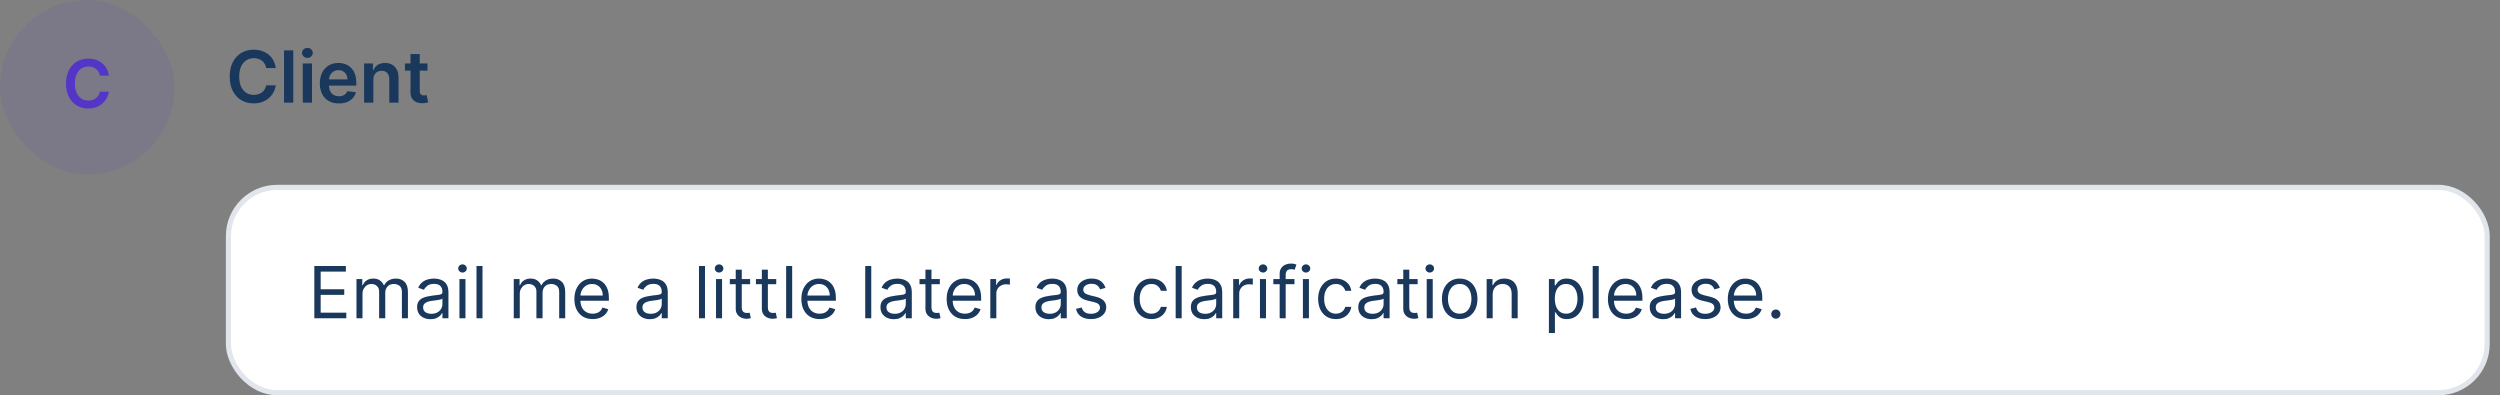
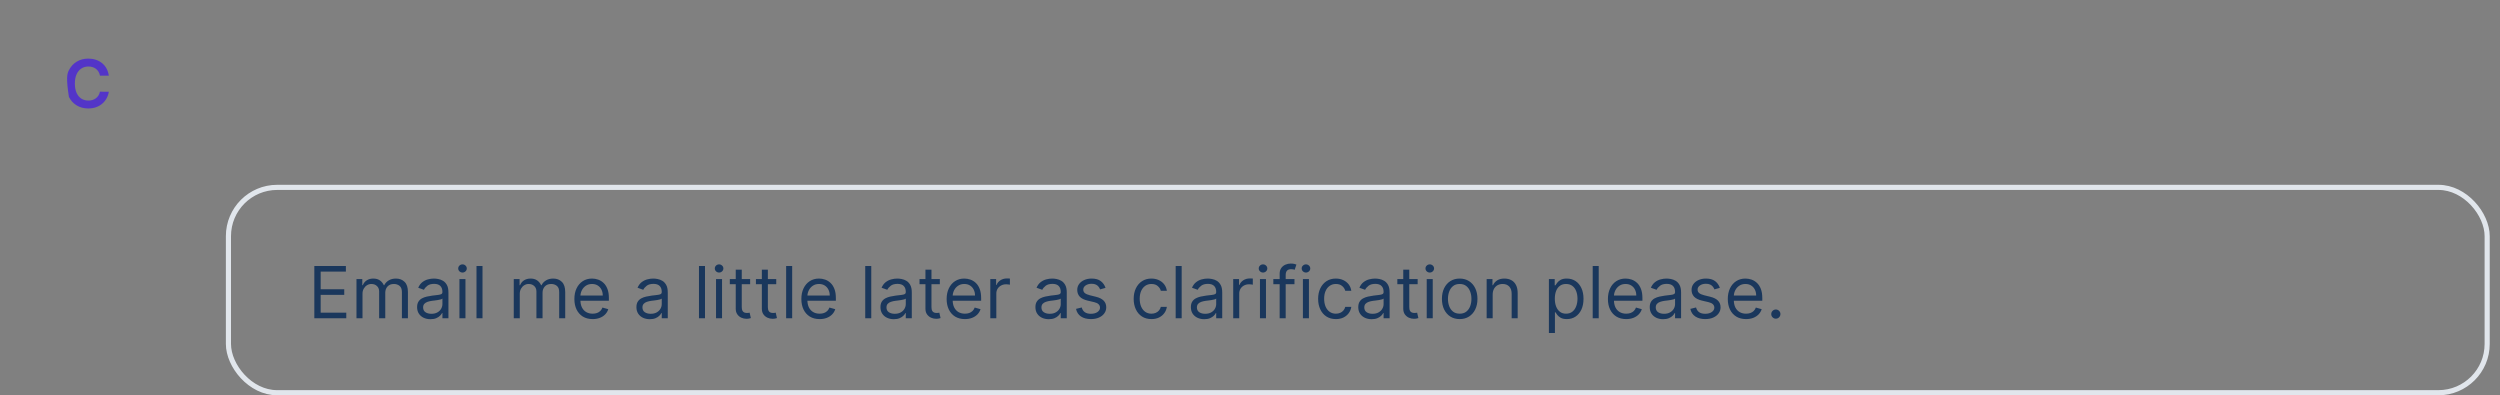
<svg xmlns="http://www.w3.org/2000/svg" width="487" height="77" viewBox="0 0 487 77" fill="none">
  <rect x="0" y="0" width="487" height="77" fill="#808080" stroke="none" />
-   <rect width="34" height="34" rx="17" fill="#5335C8" fill-opacity="0.1" />
-   <path d="M21.195 14.735H19.468C19.419 14.452 19.328 14.201 19.196 13.983C19.063 13.761 18.899 13.574 18.702 13.42C18.505 13.266 18.28 13.15 18.028 13.073C17.779 12.993 17.509 12.954 17.22 12.954C16.706 12.954 16.25 13.083 15.853 13.341C15.456 13.597 15.146 13.972 14.921 14.468C14.696 14.96 14.584 15.562 14.584 16.273C14.584 16.996 14.696 17.605 14.921 18.101C15.149 18.593 15.459 18.966 15.853 19.218C16.25 19.467 16.704 19.592 17.215 19.592C17.498 19.592 17.763 19.555 18.009 19.481C18.259 19.404 18.482 19.292 18.679 19.144C18.879 18.996 19.046 18.815 19.182 18.599C19.32 18.384 19.416 18.138 19.468 17.861L21.195 17.87C21.13 18.319 20.99 18.741 20.774 19.135C20.562 19.529 20.284 19.877 19.939 20.178C19.594 20.477 19.191 20.711 18.729 20.88C18.268 21.046 17.755 21.129 17.192 21.129C16.361 21.129 15.62 20.937 14.967 20.552C14.315 20.168 13.801 19.612 13.425 18.886C13.05 18.159 12.862 17.288 12.862 16.273C12.862 15.254 13.051 14.383 13.43 13.66C13.808 12.934 14.324 12.378 14.976 11.993C15.629 11.608 16.367 11.416 17.192 11.416C17.718 11.416 18.208 11.49 18.66 11.638C19.113 11.786 19.516 12.002 19.87 12.289C20.224 12.572 20.515 12.92 20.742 13.332C20.973 13.741 21.124 14.209 21.195 14.735Z" fill="#5335C8" />
-   <path d="M53.719 13.254H51.86C51.807 12.949 51.709 12.678 51.567 12.443C51.424 12.204 51.247 12.002 51.035 11.837C50.823 11.671 50.581 11.547 50.309 11.464C50.041 11.378 49.751 11.335 49.439 11.335C48.885 11.335 48.395 11.474 47.967 11.752C47.54 12.027 47.205 12.432 46.963 12.965C46.721 13.495 46.6 14.143 46.6 14.909C46.6 15.688 46.721 16.344 46.963 16.878C47.208 17.408 47.543 17.809 47.967 18.081C48.395 18.349 48.884 18.484 49.434 18.484C49.739 18.484 50.024 18.444 50.289 18.364C50.557 18.282 50.798 18.16 51.01 18.001C51.225 17.842 51.406 17.647 51.552 17.415C51.701 17.183 51.804 16.918 51.86 16.619L53.719 16.629C53.65 17.113 53.499 17.567 53.267 17.991C53.038 18.416 52.738 18.79 52.367 19.115C51.996 19.437 51.562 19.688 51.065 19.871C50.568 20.05 50.016 20.139 49.409 20.139C48.514 20.139 47.715 19.932 47.013 19.518C46.31 19.104 45.757 18.505 45.352 17.723C44.948 16.941 44.746 16.003 44.746 14.909C44.746 13.812 44.95 12.874 45.357 12.095C45.765 11.313 46.32 10.715 47.023 10.3C47.725 9.886 48.521 9.679 49.409 9.679C49.976 9.679 50.503 9.759 50.99 9.918C51.477 10.077 51.911 10.31 52.293 10.619C52.674 10.924 52.987 11.298 53.232 11.742C53.481 12.183 53.643 12.687 53.719 13.254ZM57.129 9.818V20H55.329V9.818H57.129ZM58.979 20V12.364H60.779V20H58.979ZM59.884 11.28C59.599 11.28 59.354 11.185 59.148 10.996C58.943 10.804 58.84 10.574 58.84 10.305C58.84 10.034 58.943 9.803 59.148 9.614C59.354 9.422 59.599 9.326 59.884 9.326C60.173 9.326 60.418 9.422 60.62 9.614C60.825 9.803 60.928 10.034 60.928 10.305C60.928 10.574 60.825 10.804 60.62 10.996C60.418 11.185 60.173 11.28 59.884 11.28ZM66.01 20.149C65.245 20.149 64.584 19.99 64.027 19.672C63.473 19.35 63.047 18.896 62.749 18.31C62.451 17.72 62.302 17.025 62.302 16.227C62.302 15.441 62.451 14.752 62.749 14.158C63.051 13.562 63.472 13.098 64.012 12.766C64.552 12.432 65.187 12.264 65.916 12.264C66.387 12.264 66.831 12.34 67.248 12.493C67.669 12.642 68.04 12.874 68.362 13.189C68.687 13.504 68.942 13.905 69.128 14.392C69.313 14.876 69.406 15.453 69.406 16.122V16.674H63.147V15.461H67.681C67.678 15.116 67.603 14.81 67.457 14.541C67.311 14.269 67.108 14.056 66.846 13.9C66.587 13.744 66.286 13.666 65.941 13.666C65.573 13.666 65.25 13.756 64.971 13.935C64.693 14.11 64.476 14.342 64.32 14.631C64.168 14.916 64.09 15.229 64.087 15.57V16.629C64.087 17.073 64.168 17.454 64.33 17.773C64.493 18.088 64.719 18.329 65.011 18.499C65.303 18.664 65.644 18.747 66.035 18.747C66.297 18.747 66.534 18.711 66.746 18.638C66.958 18.562 67.142 18.451 67.298 18.305C67.454 18.159 67.572 17.978 67.651 17.763L69.332 17.952C69.225 18.396 69.023 18.784 68.725 19.115C68.43 19.443 68.052 19.698 67.591 19.881C67.131 20.06 66.604 20.149 66.01 20.149ZM72.728 15.526V20H70.929V12.364H72.649V13.661H72.738C72.914 13.234 73.194 12.894 73.579 12.642C73.966 12.39 74.445 12.264 75.015 12.264C75.542 12.264 76.001 12.377 76.392 12.602C76.787 12.828 77.092 13.154 77.307 13.582C77.526 14.009 77.634 14.528 77.63 15.138V20H75.831V15.416C75.831 14.906 75.698 14.506 75.433 14.218C75.171 13.93 74.808 13.786 74.344 13.786C74.029 13.786 73.749 13.855 73.504 13.994C73.262 14.13 73.071 14.327 72.932 14.586C72.796 14.845 72.728 15.158 72.728 15.526ZM83.273 12.364V13.756H78.883V12.364H83.273ZM79.967 10.534H81.767V17.703C81.767 17.945 81.803 18.131 81.876 18.26C81.952 18.386 82.052 18.472 82.174 18.518C82.297 18.565 82.433 18.588 82.582 18.588C82.695 18.588 82.797 18.58 82.89 18.563C82.986 18.547 83.059 18.532 83.109 18.518L83.412 19.925C83.316 19.959 83.179 19.995 83 20.035C82.824 20.075 82.609 20.098 82.353 20.104C81.903 20.118 81.497 20.05 81.135 19.901C80.774 19.748 80.487 19.513 80.275 19.195C80.066 18.876 79.964 18.479 79.967 18.001V10.534Z" fill="#1A375C" />
-   <rect x="44.5" y="36.5" width="440" height="40" rx="9.5" fill="white" />
+   <path d="M21.195 14.735H19.468C19.419 14.452 19.328 14.201 19.196 13.983C19.063 13.761 18.899 13.574 18.702 13.42C18.505 13.266 18.28 13.15 18.028 13.073C17.779 12.993 17.509 12.954 17.22 12.954C16.706 12.954 16.25 13.083 15.853 13.341C15.456 13.597 15.146 13.972 14.921 14.468C14.696 14.96 14.584 15.562 14.584 16.273C14.584 16.996 14.696 17.605 14.921 18.101C15.149 18.593 15.459 18.966 15.853 19.218C16.25 19.467 16.704 19.592 17.215 19.592C17.498 19.592 17.763 19.555 18.009 19.481C18.259 19.404 18.482 19.292 18.679 19.144C18.879 18.996 19.046 18.815 19.182 18.599C19.32 18.384 19.416 18.138 19.468 17.861L21.195 17.87C21.13 18.319 20.99 18.741 20.774 19.135C20.562 19.529 20.284 19.877 19.939 20.178C19.594 20.477 19.191 20.711 18.729 20.88C18.268 21.046 17.755 21.129 17.192 21.129C16.361 21.129 15.62 20.937 14.967 20.552C14.315 20.168 13.801 19.612 13.425 18.886C12.862 15.254 13.051 14.383 13.43 13.66C13.808 12.934 14.324 12.378 14.976 11.993C15.629 11.608 16.367 11.416 17.192 11.416C17.718 11.416 18.208 11.49 18.66 11.638C19.113 11.786 19.516 12.002 19.87 12.289C20.224 12.572 20.515 12.92 20.742 13.332C20.973 13.741 21.124 14.209 21.195 14.735Z" fill="#5335C8" />
  <rect x="44.5" y="36.5" width="440" height="40" rx="9.5" stroke="#E1E6EC" />
  <path d="M61.233 62V51.818H67.378V52.912H62.466V56.352H67.06V57.446H62.466V60.906H67.457V62H61.233ZM69.441 62V54.364H70.575V55.557H70.674C70.833 55.149 71.09 54.833 71.445 54.607C71.799 54.379 72.225 54.264 72.722 54.264C73.226 54.264 73.645 54.379 73.98 54.607C74.318 54.833 74.582 55.149 74.771 55.557H74.85C75.046 55.162 75.339 54.849 75.73 54.617C76.121 54.382 76.59 54.264 77.137 54.264C77.82 54.264 78.378 54.478 78.812 54.906C79.247 55.33 79.464 55.991 79.464 56.889V62H78.29V56.889C78.29 56.326 78.136 55.923 77.828 55.681C77.52 55.439 77.157 55.318 76.739 55.318C76.202 55.318 75.787 55.481 75.492 55.805C75.197 56.127 75.049 56.535 75.049 57.028V62H73.856V56.77C73.856 56.336 73.715 55.986 73.433 55.721C73.151 55.452 72.789 55.318 72.344 55.318C72.04 55.318 71.754 55.399 71.489 55.562C71.228 55.724 71.015 55.95 70.853 56.238C70.694 56.523 70.614 56.853 70.614 57.227V62H69.441ZM83.856 62.179C83.372 62.179 82.933 62.088 82.539 61.906C82.144 61.72 81.831 61.453 81.599 61.105C81.367 60.754 81.251 60.33 81.251 59.832C81.251 59.395 81.337 59.04 81.51 58.769C81.682 58.493 81.912 58.278 82.201 58.122C82.489 57.966 82.807 57.85 83.155 57.774C83.507 57.695 83.859 57.632 84.214 57.585C84.678 57.526 85.054 57.481 85.343 57.451C85.634 57.418 85.847 57.363 85.979 57.287C86.115 57.211 86.183 57.078 86.183 56.889V56.849C86.183 56.359 86.049 55.978 85.78 55.706C85.515 55.434 85.112 55.298 84.572 55.298C84.012 55.298 83.573 55.421 83.255 55.666C82.936 55.911 82.713 56.173 82.584 56.452L81.47 56.054C81.669 55.59 81.934 55.229 82.265 54.97C82.6 54.708 82.965 54.526 83.359 54.423C83.757 54.317 84.148 54.264 84.532 54.264C84.778 54.264 85.059 54.294 85.377 54.354C85.699 54.41 86.009 54.528 86.307 54.707C86.609 54.886 86.859 55.156 87.058 55.517C87.257 55.878 87.356 56.362 87.356 56.969V62H86.183V60.966H86.123C86.044 61.132 85.911 61.309 85.725 61.498C85.54 61.687 85.293 61.847 84.985 61.98C84.677 62.113 84.3 62.179 83.856 62.179ZM84.035 61.125C84.499 61.125 84.89 61.034 85.209 60.852C85.53 60.669 85.772 60.434 85.934 60.146C86.1 59.857 86.183 59.554 86.183 59.236V58.162C86.133 58.222 86.024 58.276 85.855 58.326C85.689 58.372 85.497 58.414 85.278 58.45C85.063 58.483 84.852 58.513 84.647 58.54C84.445 58.563 84.28 58.583 84.154 58.599C83.85 58.639 83.564 58.704 83.299 58.793C83.037 58.88 82.825 59.01 82.663 59.186C82.504 59.358 82.424 59.594 82.424 59.892C82.424 60.3 82.575 60.608 82.877 60.817C83.182 61.022 83.568 61.125 84.035 61.125ZM89.498 62V54.364H90.671V62H89.498ZM90.094 53.091C89.866 53.091 89.668 53.013 89.503 52.857C89.34 52.702 89.259 52.514 89.259 52.295C89.259 52.077 89.34 51.889 89.503 51.734C89.668 51.578 89.866 51.5 90.094 51.5C90.323 51.5 90.519 51.578 90.681 51.734C90.847 51.889 90.93 52.077 90.93 52.295C90.93 52.514 90.847 52.702 90.681 52.857C90.519 53.013 90.323 53.091 90.094 53.091ZM93.993 51.818V62H92.82V51.818H93.993ZM100.08 62V54.364H101.213V55.557H101.313C101.472 55.149 101.729 54.833 102.083 54.607C102.438 54.379 102.864 54.264 103.361 54.264C103.865 54.264 104.284 54.379 104.619 54.607C104.957 54.833 105.22 55.149 105.409 55.557H105.489C105.684 55.162 105.978 54.849 106.369 54.617C106.76 54.382 107.229 54.264 107.776 54.264C108.459 54.264 109.017 54.478 109.451 54.906C109.885 55.33 110.102 55.991 110.102 56.889V62H108.929V56.889C108.929 56.326 108.775 55.923 108.467 55.681C108.159 55.439 107.796 55.318 107.378 55.318C106.841 55.318 106.425 55.481 106.13 55.805C105.835 56.127 105.688 56.535 105.688 57.028V62H104.494V56.77C104.494 56.336 104.354 55.986 104.072 55.721C103.79 55.452 103.427 55.318 102.983 55.318C102.678 55.318 102.393 55.399 102.128 55.562C101.866 55.724 101.654 55.95 101.492 56.238C101.333 56.523 101.253 56.853 101.253 57.227V62H100.08ZM115.449 62.159C114.714 62.159 114.079 61.997 113.545 61.672C113.015 61.344 112.606 60.886 112.317 60.3C112.032 59.71 111.89 59.024 111.89 58.242C111.89 57.459 112.032 56.77 112.317 56.173C112.606 55.573 113.007 55.106 113.52 54.771C114.037 54.433 114.641 54.264 115.33 54.264C115.728 54.264 116.121 54.331 116.508 54.463C116.896 54.596 117.249 54.811 117.567 55.109C117.885 55.404 118.139 55.795 118.328 56.283C118.517 56.77 118.611 57.37 118.611 58.082V58.58H112.725V57.565H117.418C117.418 57.135 117.332 56.75 117.16 56.412C116.991 56.074 116.749 55.807 116.434 55.611C116.122 55.416 115.754 55.318 115.33 55.318C114.863 55.318 114.458 55.434 114.117 55.666C113.779 55.895 113.519 56.193 113.336 56.561C113.154 56.929 113.063 57.323 113.063 57.744V58.42C113.063 58.997 113.162 59.486 113.361 59.887C113.564 60.285 113.844 60.588 114.202 60.797C114.559 61.002 114.975 61.105 115.449 61.105C115.758 61.105 116.036 61.062 116.285 60.976C116.537 60.886 116.754 60.754 116.936 60.578C117.118 60.399 117.259 60.177 117.358 59.912L118.492 60.23C118.373 60.615 118.172 60.953 117.89 61.244C117.609 61.533 117.261 61.758 116.846 61.92C116.432 62.08 115.966 62.159 115.449 62.159ZM126.581 62.179C126.097 62.179 125.658 62.088 125.263 61.906C124.869 61.72 124.556 61.453 124.324 61.105C124.092 60.754 123.976 60.33 123.976 59.832C123.976 59.395 124.062 59.04 124.234 58.769C124.407 58.493 124.637 58.278 124.925 58.122C125.214 57.966 125.532 57.85 125.88 57.774C126.231 57.695 126.584 57.632 126.939 57.585C127.403 57.526 127.779 57.481 128.067 57.451C128.359 57.418 128.571 57.363 128.704 57.287C128.84 57.211 128.907 57.078 128.907 56.889V56.849C128.907 56.359 128.773 55.978 128.505 55.706C128.24 55.434 127.837 55.298 127.297 55.298C126.737 55.298 126.297 55.421 125.979 55.666C125.661 55.911 125.437 56.173 125.308 56.452L124.194 56.054C124.393 55.59 124.658 55.229 124.99 54.97C125.325 54.708 125.689 54.526 126.084 54.423C126.481 54.317 126.872 54.264 127.257 54.264C127.502 54.264 127.784 54.294 128.102 54.354C128.424 54.41 128.733 54.528 129.032 54.707C129.333 54.886 129.584 55.156 129.782 55.517C129.981 55.878 130.081 56.362 130.081 56.969V62H128.907V60.966H128.848C128.768 61.132 128.636 61.309 128.45 61.498C128.265 61.687 128.018 61.847 127.709 61.98C127.401 62.113 127.025 62.179 126.581 62.179ZM126.76 61.125C127.224 61.125 127.615 61.034 127.933 60.852C128.255 60.669 128.497 60.434 128.659 60.146C128.825 59.857 128.907 59.554 128.907 59.236V58.162C128.858 58.222 128.748 58.276 128.579 58.326C128.414 58.372 128.221 58.414 128.003 58.45C127.787 58.483 127.577 58.513 127.371 58.54C127.169 58.563 127.005 58.583 126.879 58.599C126.574 58.639 126.289 58.704 126.024 58.793C125.762 58.88 125.55 59.01 125.388 59.186C125.229 59.358 125.149 59.594 125.149 59.892C125.149 60.3 125.3 60.608 125.601 60.817C125.906 61.022 126.292 61.125 126.76 61.125ZM137.333 51.818V62H136.16V51.818H137.333ZM139.482 62V54.364H140.655V62H139.482ZM140.079 53.091C139.85 53.091 139.653 53.013 139.487 52.857C139.325 52.702 139.243 52.514 139.243 52.295C139.243 52.077 139.325 51.889 139.487 51.734C139.653 51.578 139.85 51.5 140.079 51.5C140.307 51.5 140.503 51.578 140.665 51.734C140.831 51.889 140.914 52.077 140.914 52.295C140.914 52.514 140.831 52.702 140.665 52.857C140.503 53.013 140.307 53.091 140.079 53.091ZM146.125 54.364V55.358H142.168V54.364H146.125ZM143.321 52.534H144.495V59.812C144.495 60.144 144.543 60.392 144.639 60.558C144.738 60.721 144.864 60.83 145.017 60.886C145.172 60.939 145.337 60.966 145.509 60.966C145.638 60.966 145.744 60.959 145.827 60.946C145.91 60.929 145.976 60.916 146.026 60.906L146.265 61.96C146.185 61.99 146.074 62.02 145.931 62.05C145.789 62.083 145.608 62.099 145.39 62.099C145.058 62.099 144.733 62.028 144.415 61.886C144.1 61.743 143.838 61.526 143.63 61.234C143.424 60.943 143.321 60.575 143.321 60.131V52.534ZM151.211 54.364V55.358H147.254V54.364H151.211ZM148.407 52.534H149.581V59.812C149.581 60.144 149.629 60.392 149.725 60.558C149.824 60.721 149.95 60.83 150.103 60.886C150.258 60.939 150.422 60.966 150.595 60.966C150.724 60.966 150.83 60.959 150.913 60.946C150.996 60.929 151.062 60.916 151.112 60.906L151.35 61.96C151.271 61.99 151.16 62.02 151.017 62.05C150.875 62.083 150.694 62.099 150.475 62.099C150.144 62.099 149.819 62.028 149.501 61.886C149.186 61.743 148.924 61.526 148.716 61.234C148.51 60.943 148.407 60.575 148.407 60.131V52.534ZM154.314 51.818V62H153.14V51.818H154.314ZM159.664 62.159C158.928 62.159 158.294 61.997 157.76 61.672C157.23 61.344 156.82 60.886 156.532 60.3C156.247 59.71 156.105 59.024 156.105 58.242C156.105 57.459 156.247 56.77 156.532 56.173C156.82 55.573 157.222 55.106 157.735 54.771C158.252 54.433 158.856 54.264 159.545 54.264C159.943 54.264 160.335 54.331 160.723 54.463C161.111 54.596 161.464 54.811 161.782 55.109C162.1 55.404 162.354 55.795 162.543 56.283C162.732 56.77 162.826 57.37 162.826 58.082V58.58H156.94V57.565H161.633C161.633 57.135 161.547 56.75 161.374 56.412C161.205 56.074 160.963 55.807 160.649 55.611C160.337 55.416 159.969 55.318 159.545 55.318C159.078 55.318 158.673 55.434 158.332 55.666C157.994 55.895 157.734 56.193 157.551 56.561C157.369 56.929 157.278 57.323 157.278 57.744V58.42C157.278 58.997 157.377 59.486 157.576 59.887C157.778 60.285 158.058 60.588 158.416 60.797C158.774 61.002 159.19 61.105 159.664 61.105C159.972 61.105 160.251 61.062 160.499 60.976C160.751 60.886 160.968 60.754 161.151 60.578C161.333 60.399 161.474 60.177 161.573 59.912L162.707 60.23C162.588 60.615 162.387 60.953 162.105 61.244C161.824 61.533 161.476 61.758 161.061 61.92C160.647 62.08 160.181 62.159 159.664 62.159ZM169.722 51.818V62H168.548V51.818H169.722ZM174.118 62.179C173.634 62.179 173.195 62.088 172.8 61.906C172.406 61.72 172.093 61.453 171.861 61.105C171.629 60.754 171.513 60.33 171.513 59.832C171.513 59.395 171.599 59.04 171.771 58.769C171.944 58.493 172.174 58.278 172.462 58.122C172.751 57.966 173.069 57.85 173.417 57.774C173.768 57.695 174.121 57.632 174.476 57.585C174.94 57.526 175.316 57.481 175.604 57.451C175.896 57.418 176.108 57.363 176.241 57.287C176.377 57.211 176.445 57.078 176.445 56.889V56.849C176.445 56.359 176.31 55.978 176.042 55.706C175.777 55.434 175.374 55.298 174.834 55.298C174.274 55.298 173.835 55.421 173.516 55.666C173.198 55.911 172.974 56.173 172.845 56.452L171.732 56.054C171.93 55.59 172.196 55.229 172.527 54.97C172.862 54.708 173.226 54.526 173.621 54.423C174.018 54.317 174.41 54.264 174.794 54.264C175.039 54.264 175.321 54.294 175.639 54.354C175.961 54.41 176.271 54.528 176.569 54.707C176.871 54.886 177.121 55.156 177.32 55.517C177.518 55.878 177.618 56.362 177.618 56.969V62H176.445V60.966H176.385C176.305 61.132 176.173 61.309 175.987 61.498C175.802 61.687 175.555 61.847 175.246 61.98C174.938 62.113 174.562 62.179 174.118 62.179ZM174.297 61.125C174.761 61.125 175.152 61.034 175.47 60.852C175.792 60.669 176.034 60.434 176.196 60.146C176.362 59.857 176.445 59.554 176.445 59.236V58.162C176.395 58.222 176.286 58.276 176.116 58.326C175.951 58.372 175.759 58.414 175.54 58.45C175.324 58.483 175.114 58.513 174.908 58.54C174.706 58.563 174.542 58.583 174.416 58.599C174.111 58.639 173.826 58.704 173.561 58.793C173.299 58.88 173.087 59.01 172.925 59.186C172.766 59.358 172.686 59.594 172.686 59.892C172.686 60.3 172.837 60.608 173.138 60.817C173.443 61.022 173.83 61.125 174.297 61.125ZM183.08 54.364V55.358H179.123V54.364H183.08ZM180.276 52.534H181.45V59.812C181.45 60.144 181.498 60.392 181.594 60.558C181.693 60.721 181.819 60.83 181.972 60.886C182.128 60.939 182.292 60.966 182.464 60.966C182.593 60.966 182.699 60.959 182.782 60.946C182.865 60.929 182.931 60.916 182.981 60.906L183.22 61.96C183.14 61.99 183.029 62.02 182.887 62.05C182.744 62.083 182.563 62.099 182.345 62.099C182.013 62.099 181.688 62.028 181.37 61.886C181.055 61.743 180.794 61.526 180.585 61.234C180.379 60.943 180.276 60.575 180.276 60.131V52.534ZM187.965 62.159C187.229 62.159 186.595 61.997 186.061 61.672C185.531 61.344 185.121 60.886 184.833 60.3C184.548 59.71 184.405 59.024 184.405 58.242C184.405 57.459 184.548 56.77 184.833 56.173C185.121 55.573 185.522 55.106 186.036 54.771C186.553 54.433 187.156 54.264 187.846 54.264C188.243 54.264 188.636 54.331 189.024 54.463C189.412 54.596 189.765 54.811 190.083 55.109C190.401 55.404 190.655 55.795 190.844 56.283C191.032 56.77 191.127 57.37 191.127 58.082V58.58H185.241V57.565H189.934C189.934 57.135 189.848 56.75 189.675 56.412C189.506 56.074 189.264 55.807 188.949 55.611C188.638 55.416 188.27 55.318 187.846 55.318C187.378 55.318 186.974 55.434 186.633 55.666C186.295 55.895 186.034 56.193 185.852 56.561C185.67 56.929 185.579 57.323 185.579 57.744V58.42C185.579 58.997 185.678 59.486 185.877 59.887C186.079 60.285 186.359 60.588 186.717 60.797C187.075 61.002 187.491 61.105 187.965 61.105C188.273 61.105 188.552 61.062 188.8 60.976C189.052 60.886 189.269 60.754 189.452 60.578C189.634 60.399 189.775 60.177 189.874 59.912L191.008 60.23C190.888 60.615 190.688 60.953 190.406 61.244C190.124 61.533 189.776 61.758 189.362 61.92C188.948 62.08 188.482 62.159 187.965 62.159ZM192.912 62V54.364H194.045V55.517H194.125C194.264 55.139 194.516 54.833 194.881 54.597C195.245 54.362 195.656 54.244 196.113 54.244C196.2 54.244 196.307 54.246 196.437 54.249C196.566 54.253 196.664 54.258 196.73 54.264V55.457C196.69 55.447 196.599 55.432 196.456 55.413C196.317 55.389 196.17 55.378 196.014 55.378C195.643 55.378 195.311 55.456 195.02 55.611C194.731 55.764 194.503 55.976 194.334 56.248C194.168 56.516 194.085 56.823 194.085 57.168V62H192.912ZM204.305 62.179C203.821 62.179 203.382 62.088 202.988 61.906C202.594 61.72 202.28 61.453 202.048 61.105C201.816 60.754 201.7 60.33 201.7 59.832C201.7 59.395 201.786 59.04 201.959 58.769C202.131 58.493 202.362 58.278 202.65 58.122C202.938 57.966 203.256 57.85 203.604 57.774C203.956 57.695 204.309 57.632 204.663 57.585C205.127 57.526 205.504 57.481 205.792 57.451C206.084 57.418 206.296 57.363 206.428 57.287C206.564 57.211 206.632 57.078 206.632 56.889V56.849C206.632 56.359 206.498 55.978 206.229 55.706C205.964 55.434 205.562 55.298 205.021 55.298C204.461 55.298 204.022 55.421 203.704 55.666C203.386 55.911 203.162 56.173 203.033 56.452L201.919 56.054C202.118 55.59 202.383 55.229 202.714 54.97C203.049 54.708 203.414 54.526 203.808 54.423C204.206 54.317 204.597 54.264 204.982 54.264C205.227 54.264 205.509 54.294 205.827 54.354C206.148 54.41 206.458 54.528 206.756 54.707C207.058 54.886 207.308 55.156 207.507 55.517C207.706 55.878 207.805 56.362 207.805 56.969V62H206.632V60.966H206.572C206.493 61.132 206.36 61.309 206.175 61.498C205.989 61.687 205.742 61.847 205.434 61.98C205.126 62.113 204.75 62.179 204.305 62.179ZM204.484 61.125C204.948 61.125 205.339 61.034 205.658 60.852C205.979 60.669 206.221 60.434 206.384 60.146C206.549 59.857 206.632 59.554 206.632 59.236V58.162C206.582 58.222 206.473 58.276 206.304 58.326C206.138 58.372 205.946 58.414 205.727 58.45C205.512 58.483 205.301 58.513 205.096 58.54C204.894 58.563 204.73 58.583 204.604 58.599C204.299 58.639 204.014 58.704 203.749 58.793C203.487 58.88 203.275 59.01 203.112 59.186C202.953 59.358 202.874 59.594 202.874 59.892C202.874 60.3 203.024 60.608 203.326 60.817C203.631 61.022 204.017 61.125 204.484 61.125ZM215.356 56.074L214.302 56.372C214.236 56.197 214.138 56.026 214.009 55.86C213.883 55.691 213.71 55.552 213.492 55.443C213.273 55.333 212.993 55.278 212.651 55.278C212.184 55.278 211.795 55.386 211.483 55.602C211.175 55.814 211.021 56.084 211.021 56.412C211.021 56.704 211.127 56.934 211.339 57.103C211.551 57.272 211.883 57.413 212.333 57.526L213.467 57.804C214.15 57.97 214.658 58.223 214.993 58.565C215.328 58.903 215.495 59.339 215.495 59.872C215.495 60.31 215.369 60.701 215.117 61.045C214.869 61.39 214.521 61.662 214.073 61.861C213.626 62.06 213.106 62.159 212.512 62.159C211.733 62.159 211.089 61.99 210.578 61.652C210.068 61.314 209.745 60.82 209.609 60.17L210.722 59.892C210.829 60.303 211.029 60.611 211.324 60.817C211.622 61.022 212.012 61.125 212.492 61.125C213.039 61.125 213.473 61.009 213.795 60.777C214.12 60.542 214.282 60.26 214.282 59.932C214.282 59.667 214.189 59.445 214.004 59.266C213.818 59.083 213.533 58.947 213.149 58.858L211.876 58.56C211.177 58.394 210.663 58.137 210.335 57.789C210.01 57.438 209.847 56.999 209.847 56.472C209.847 56.041 209.968 55.66 210.21 55.328C210.456 54.997 210.789 54.736 211.21 54.548C211.634 54.359 212.115 54.264 212.651 54.264C213.407 54.264 214 54.43 214.431 54.761C214.865 55.093 215.174 55.53 215.356 56.074ZM224.301 62.159C223.585 62.159 222.969 61.99 222.452 61.652C221.935 61.314 221.537 60.848 221.259 60.255C220.98 59.662 220.841 58.984 220.841 58.222C220.841 57.446 220.983 56.762 221.268 56.168C221.557 55.572 221.958 55.106 222.472 54.771C222.989 54.433 223.592 54.264 224.281 54.264C224.818 54.264 225.302 54.364 225.733 54.562C226.164 54.761 226.517 55.04 226.792 55.398C227.067 55.756 227.238 56.173 227.304 56.651H226.131C226.041 56.303 225.842 55.994 225.534 55.726C225.229 55.454 224.818 55.318 224.301 55.318C223.844 55.318 223.443 55.438 223.098 55.676C222.757 55.911 222.49 56.245 222.298 56.675C222.109 57.103 222.014 57.605 222.014 58.182C222.014 58.772 222.107 59.285 222.293 59.723C222.482 60.16 222.747 60.5 223.088 60.742C223.433 60.984 223.837 61.105 224.301 61.105C224.606 61.105 224.883 61.052 225.131 60.946C225.38 60.84 225.59 60.688 225.763 60.489C225.935 60.29 226.058 60.051 226.131 59.773H227.304C227.238 60.224 227.074 60.63 226.812 60.991C226.553 61.349 226.21 61.634 225.783 61.846C225.358 62.055 224.865 62.159 224.301 62.159ZM230.192 51.818V62H229.019V51.818H230.192ZM234.589 62.179C234.105 62.179 233.666 62.088 233.271 61.906C232.877 61.72 232.564 61.453 232.331 61.105C232.099 60.754 231.983 60.33 231.983 59.832C231.983 59.395 232.07 59.04 232.242 58.769C232.414 58.493 232.645 58.278 232.933 58.122C233.221 57.966 233.54 57.85 233.888 57.774C234.239 57.695 234.592 57.632 234.947 57.585C235.411 57.526 235.787 57.481 236.075 57.451C236.367 57.418 236.579 57.363 236.711 57.287C236.847 57.211 236.915 57.078 236.915 56.889V56.849C236.915 56.359 236.781 55.978 236.513 55.706C236.247 55.434 235.845 55.298 235.305 55.298C234.744 55.298 234.305 55.421 233.987 55.666C233.669 55.911 233.445 56.173 233.316 56.452L232.202 56.054C232.401 55.59 232.666 55.229 232.998 54.97C233.332 54.708 233.697 54.526 234.091 54.423C234.489 54.317 234.88 54.264 235.265 54.264C235.51 54.264 235.792 54.294 236.11 54.354C236.431 54.41 236.741 54.528 237.04 54.707C237.341 54.886 237.591 55.156 237.79 55.517C237.989 55.878 238.089 56.362 238.089 56.969V62H236.915V60.966H236.856C236.776 61.132 236.644 61.309 236.458 61.498C236.272 61.687 236.025 61.847 235.717 61.98C235.409 62.113 235.033 62.179 234.589 62.179ZM234.768 61.125C235.232 61.125 235.623 61.034 235.941 60.852C236.262 60.669 236.504 60.434 236.667 60.146C236.832 59.857 236.915 59.554 236.915 59.236V58.162C236.866 58.222 236.756 58.276 236.587 58.326C236.421 58.372 236.229 58.414 236.01 58.45C235.795 58.483 235.585 58.513 235.379 58.54C235.177 58.563 235.013 58.583 234.887 58.599C234.582 58.639 234.297 58.704 234.032 58.793C233.77 58.88 233.558 59.01 233.395 59.186C233.236 59.358 233.157 59.594 233.157 59.892C233.157 60.3 233.308 60.608 233.609 60.817C233.914 61.022 234.3 61.125 234.768 61.125ZM240.23 62V54.364H241.364V55.517H241.443C241.582 55.139 241.834 54.833 242.199 54.597C242.563 54.362 242.974 54.244 243.432 54.244C243.518 54.244 243.626 54.246 243.755 54.249C243.884 54.253 243.982 54.258 244.048 54.264V55.457C244.009 55.447 243.917 55.432 243.775 55.413C243.636 55.389 243.488 55.378 243.332 55.378C242.961 55.378 242.63 55.456 242.338 55.611C242.05 55.764 241.821 55.976 241.652 56.248C241.486 56.516 241.403 56.823 241.403 57.168V62H240.23ZM245.439 62V54.364H246.612V62H245.439ZM246.036 53.091C245.807 53.091 245.61 53.013 245.444 52.857C245.282 52.702 245.2 52.514 245.2 52.295C245.2 52.077 245.282 51.889 245.444 51.734C245.61 51.578 245.807 51.5 246.036 51.5C246.264 51.5 246.46 51.578 246.622 51.734C246.788 51.889 246.871 52.077 246.871 52.295C246.871 52.514 246.788 52.702 246.622 52.857C246.46 53.013 246.264 53.091 246.036 53.091ZM252.162 54.364V55.358H248.045V54.364H252.162ZM249.278 62V53.31C249.278 52.872 249.381 52.508 249.587 52.216C249.792 51.924 250.059 51.706 250.387 51.56C250.715 51.414 251.062 51.341 251.426 51.341C251.714 51.341 251.95 51.364 252.132 51.41C252.314 51.457 252.45 51.5 252.54 51.54L252.202 52.554C252.142 52.534 252.059 52.509 251.953 52.479C251.85 52.45 251.714 52.435 251.545 52.435C251.158 52.435 250.878 52.532 250.705 52.728C250.536 52.923 250.452 53.21 250.452 53.588V62H249.278ZM253.806 62V54.364H254.98V62H253.806ZM254.403 53.091C254.174 53.091 253.977 53.013 253.811 52.857C253.649 52.702 253.568 52.514 253.568 52.295C253.568 52.077 253.649 51.889 253.811 51.734C253.977 51.578 254.174 51.5 254.403 51.5C254.632 51.5 254.827 51.578 254.99 51.734C255.155 51.889 255.238 52.077 255.238 52.295C255.238 52.514 255.155 52.702 254.99 52.857C254.827 53.013 254.632 53.091 254.403 53.091ZM260.231 62.159C259.515 62.159 258.898 61.99 258.381 61.652C257.864 61.314 257.467 60.848 257.188 60.255C256.91 59.662 256.771 58.984 256.771 58.222C256.771 57.446 256.913 56.762 257.198 56.168C257.487 55.572 257.888 55.106 258.401 54.771C258.918 54.433 259.522 54.264 260.211 54.264C260.748 54.264 261.232 54.364 261.663 54.562C262.094 54.761 262.446 55.04 262.722 55.398C262.997 55.756 263.167 56.173 263.234 56.651H262.06C261.971 56.303 261.772 55.994 261.464 55.726C261.159 55.454 260.748 55.318 260.231 55.318C259.773 55.318 259.372 55.438 259.028 55.676C258.686 55.911 258.42 56.245 258.227 56.675C258.038 57.103 257.944 57.605 257.944 58.182C257.944 58.772 258.037 59.285 258.222 59.723C258.411 60.16 258.676 60.5 259.018 60.742C259.362 60.984 259.767 61.105 260.231 61.105C260.536 61.105 260.812 61.052 261.061 60.946C261.31 60.84 261.52 60.688 261.692 60.489C261.865 60.29 261.987 60.051 262.06 59.773H263.234C263.167 60.224 263.003 60.63 262.741 60.991C262.483 61.349 262.14 61.634 261.712 61.846C261.288 62.055 260.794 62.159 260.231 62.159ZM267.196 62.179C266.712 62.179 266.273 62.088 265.879 61.906C265.484 61.72 265.171 61.453 264.939 61.105C264.707 60.754 264.591 60.33 264.591 59.832C264.591 59.395 264.677 59.04 264.849 58.769C265.022 58.493 265.252 58.278 265.54 58.122C265.829 57.966 266.147 57.85 266.495 57.774C266.846 57.695 267.199 57.632 267.554 57.585C268.018 57.526 268.394 57.481 268.683 57.451C268.974 57.418 269.186 57.363 269.319 57.287C269.455 57.211 269.523 57.078 269.523 56.889V56.849C269.523 56.359 269.388 55.978 269.12 55.706C268.855 55.434 268.452 55.298 267.912 55.298C267.352 55.298 266.913 55.421 266.594 55.666C266.276 55.911 266.053 56.173 265.923 56.452L264.81 56.054C265.009 55.59 265.274 55.229 265.605 54.97C265.94 54.708 266.304 54.526 266.699 54.423C267.097 54.317 267.488 54.264 267.872 54.264C268.117 54.264 268.399 54.294 268.717 54.354C269.039 54.41 269.349 54.528 269.647 54.707C269.949 54.886 270.199 55.156 270.398 55.517C270.597 55.878 270.696 56.362 270.696 56.969V62H269.523V60.966H269.463C269.384 61.132 269.251 61.309 269.065 61.498C268.88 61.687 268.633 61.847 268.325 61.98C268.016 62.113 267.64 62.179 267.196 62.179ZM267.375 61.125C267.839 61.125 268.23 61.034 268.548 60.852C268.87 60.669 269.112 60.434 269.274 60.146C269.44 59.857 269.523 59.554 269.523 59.236V58.162C269.473 58.222 269.364 58.276 269.195 58.326C269.029 58.372 268.837 58.414 268.618 58.45C268.402 58.483 268.192 58.513 267.987 58.54C267.784 58.563 267.62 58.583 267.494 58.599C267.189 58.639 266.904 58.704 266.639 58.793C266.377 58.88 266.165 59.01 266.003 59.186C265.844 59.358 265.764 59.594 265.764 59.892C265.764 60.3 265.915 60.608 266.217 60.817C266.522 61.022 266.908 61.125 267.375 61.125ZM276.159 54.364V55.358H272.201V54.364H276.159ZM273.355 52.534H274.528V59.812C274.528 60.144 274.576 60.392 274.672 60.558C274.771 60.721 274.897 60.83 275.05 60.886C275.206 60.939 275.37 60.966 275.542 60.966C275.671 60.966 275.777 60.959 275.86 60.946C275.943 60.929 276.009 60.916 276.059 60.906L276.298 61.96C276.218 61.99 276.107 62.02 275.965 62.05C275.822 62.083 275.642 62.099 275.423 62.099C275.091 62.099 274.767 62.028 274.448 61.886C274.133 61.743 273.872 61.526 273.663 61.234C273.457 60.943 273.355 60.575 273.355 60.131V52.534ZM277.923 62V54.364H279.097V62H277.923ZM278.52 53.091C278.291 53.091 278.094 53.013 277.928 52.857C277.766 52.702 277.685 52.514 277.685 52.295C277.685 52.077 277.766 51.889 277.928 51.734C278.094 51.578 278.291 51.5 278.52 51.5C278.749 51.5 278.944 51.578 279.107 51.734C279.272 51.889 279.355 52.077 279.355 52.295C279.355 52.514 279.272 52.702 279.107 52.857C278.944 53.013 278.749 53.091 278.52 53.091ZM284.348 62.159C283.659 62.159 283.054 61.995 282.533 61.667C282.016 61.339 281.612 60.88 281.32 60.29C281.032 59.7 280.888 59.01 280.888 58.222C280.888 57.426 281.032 56.732 281.32 56.139C281.612 55.545 282.016 55.084 282.533 54.756C283.054 54.428 283.659 54.264 284.348 54.264C285.037 54.264 285.641 54.428 286.158 54.756C286.678 55.084 287.082 55.545 287.371 56.139C287.662 56.732 287.808 57.426 287.808 58.222C287.808 59.01 287.662 59.7 287.371 60.29C287.082 60.88 286.678 61.339 286.158 61.667C285.641 61.995 285.037 62.159 284.348 62.159ZM284.348 61.105C284.872 61.105 285.303 60.971 285.641 60.702C285.979 60.434 286.229 60.081 286.391 59.644C286.554 59.206 286.635 58.732 286.635 58.222C286.635 57.711 286.554 57.236 286.391 56.795C286.229 56.354 285.979 55.998 285.641 55.726C285.303 55.454 284.872 55.318 284.348 55.318C283.824 55.318 283.393 55.454 283.055 55.726C282.717 55.998 282.467 56.354 282.305 56.795C282.142 57.236 282.061 57.711 282.061 58.222C282.061 58.732 282.142 59.206 282.305 59.644C282.467 60.081 282.717 60.434 283.055 60.702C283.393 60.971 283.824 61.105 284.348 61.105ZM290.773 57.406V62H289.599V54.364H290.733V55.557H290.832C291.011 55.169 291.283 54.858 291.648 54.622C292.012 54.383 292.483 54.264 293.059 54.264C293.577 54.264 294.029 54.37 294.417 54.582C294.805 54.791 295.106 55.109 295.322 55.537C295.537 55.961 295.645 56.498 295.645 57.148V62H294.471V57.227C294.471 56.627 294.316 56.16 294.004 55.825C293.693 55.487 293.265 55.318 292.721 55.318C292.347 55.318 292.012 55.399 291.717 55.562C291.425 55.724 291.195 55.961 291.026 56.273C290.857 56.584 290.773 56.962 290.773 57.406ZM301.726 64.864V54.364H302.86V55.577H302.999C303.085 55.444 303.204 55.275 303.357 55.07C303.513 54.861 303.735 54.675 304.023 54.513C304.315 54.347 304.709 54.264 305.206 54.264C305.849 54.264 306.416 54.425 306.907 54.746C307.397 55.068 307.78 55.524 308.055 56.114C308.33 56.704 308.468 57.4 308.468 58.202C308.468 59.01 308.33 59.711 308.055 60.305C307.78 60.895 307.399 61.352 306.912 61.677C306.424 61.998 305.863 62.159 305.226 62.159C304.736 62.159 304.343 62.078 304.048 61.916C303.753 61.75 303.526 61.562 303.367 61.354C303.208 61.142 303.085 60.966 302.999 60.827H302.9V64.864H301.726ZM302.88 58.182C302.88 58.758 302.964 59.267 303.133 59.708C303.302 60.146 303.549 60.489 303.874 60.737C304.199 60.983 304.596 61.105 305.067 61.105C305.558 61.105 305.967 60.976 306.295 60.717C306.627 60.456 306.875 60.104 307.041 59.663C307.21 59.219 307.294 58.725 307.294 58.182C307.294 57.645 307.212 57.161 307.046 56.73C306.883 56.296 306.636 55.953 306.305 55.701C305.977 55.446 305.564 55.318 305.067 55.318C304.59 55.318 304.189 55.439 303.864 55.681C303.539 55.92 303.294 56.255 303.128 56.685C302.962 57.113 302.88 57.612 302.88 58.182ZM311.431 51.818V62H310.257V51.818H311.431ZM316.781 62.159C316.046 62.159 315.411 61.997 314.877 61.672C314.347 61.344 313.938 60.886 313.649 60.3C313.364 59.71 313.222 59.024 313.222 58.242C313.222 57.459 313.364 56.77 313.649 56.173C313.938 55.573 314.339 55.106 314.852 54.771C315.369 54.433 315.973 54.264 316.662 54.264C317.06 54.264 317.453 54.331 317.84 54.463C318.228 54.596 318.581 54.811 318.899 55.109C319.218 55.404 319.471 55.795 319.66 56.283C319.849 56.77 319.943 57.37 319.943 58.082V58.58H314.057V57.565H318.75C318.75 57.135 318.664 56.75 318.492 56.412C318.323 56.074 318.081 55.807 317.766 55.611C317.454 55.416 317.086 55.318 316.662 55.318C316.195 55.318 315.79 55.434 315.449 55.666C315.111 55.895 314.851 56.193 314.669 56.561C314.486 56.929 314.395 57.323 314.395 57.744V58.42C314.395 58.997 314.494 59.486 314.693 59.887C314.896 60.285 315.176 60.588 315.534 60.797C315.892 61.002 316.307 61.105 316.781 61.105C317.09 61.105 317.368 61.062 317.617 60.976C317.869 60.886 318.086 60.754 318.268 60.578C318.45 60.399 318.591 60.177 318.691 59.912L319.824 60.23C319.705 60.615 319.504 60.953 319.222 61.244C318.941 61.533 318.593 61.758 318.178 61.92C317.764 62.08 317.298 62.159 316.781 62.159ZM323.975 62.179C323.491 62.179 323.052 62.088 322.658 61.906C322.263 61.72 321.95 61.453 321.718 61.105C321.486 60.754 321.37 60.33 321.37 59.832C321.37 59.395 321.456 59.04 321.629 58.769C321.801 58.493 322.031 58.278 322.32 58.122C322.608 57.966 322.926 57.85 323.274 57.774C323.626 57.695 323.979 57.632 324.333 57.585C324.797 57.526 325.173 57.481 325.462 57.451C325.753 57.418 325.966 57.363 326.098 57.287C326.234 57.211 326.302 57.078 326.302 56.889V56.849C326.302 56.359 326.168 55.978 325.899 55.706C325.634 55.434 325.231 55.298 324.691 55.298C324.131 55.298 323.692 55.421 323.374 55.666C323.056 55.911 322.832 56.173 322.703 56.452L321.589 56.054C321.788 55.59 322.053 55.229 322.384 54.97C322.719 54.708 323.084 54.526 323.478 54.423C323.876 54.317 324.267 54.264 324.651 54.264C324.897 54.264 325.178 54.294 325.497 54.354C325.818 54.41 326.128 54.528 326.426 54.707C326.728 54.886 326.978 55.156 327.177 55.517C327.376 55.878 327.475 56.362 327.475 56.969V62H326.302V60.966H326.242C326.163 61.132 326.03 61.309 325.845 61.498C325.659 61.687 325.412 61.847 325.104 61.98C324.796 62.113 324.419 62.179 323.975 62.179ZM324.154 61.125C324.618 61.125 325.009 61.034 325.328 60.852C325.649 60.669 325.891 60.434 326.053 60.146C326.219 59.857 326.302 59.554 326.302 59.236V58.162C326.252 58.222 326.143 58.276 325.974 58.326C325.808 58.372 325.616 58.414 325.397 58.45C325.182 58.483 324.971 58.513 324.766 58.54C324.564 58.563 324.4 58.583 324.274 58.599C323.969 58.639 323.684 58.704 323.419 58.793C323.157 58.88 322.945 59.01 322.782 59.186C322.623 59.358 322.544 59.594 322.544 59.892C322.544 60.3 322.694 60.608 322.996 60.817C323.301 61.022 323.687 61.125 324.154 61.125ZM335.026 56.074L333.972 56.372C333.906 56.197 333.808 56.026 333.679 55.86C333.553 55.691 333.38 55.552 333.162 55.443C332.943 55.333 332.663 55.278 332.321 55.278C331.854 55.278 331.465 55.386 331.153 55.602C330.845 55.814 330.691 56.084 330.691 56.412C330.691 56.704 330.797 56.934 331.009 57.103C331.221 57.272 331.552 57.413 332.003 57.526L333.137 57.804C333.819 57.97 334.328 58.223 334.663 58.565C334.998 58.903 335.165 59.339 335.165 59.872C335.165 60.31 335.039 60.701 334.787 61.045C334.539 61.39 334.191 61.662 333.743 61.861C333.296 62.06 332.775 62.159 332.182 62.159C331.403 62.159 330.759 61.99 330.248 61.652C329.738 61.314 329.415 60.82 329.279 60.17L330.392 59.892C330.498 60.303 330.699 60.611 330.994 60.817C331.292 61.022 331.682 61.125 332.162 61.125C332.709 61.125 333.143 61.009 333.465 60.777C333.79 60.542 333.952 60.26 333.952 59.932C333.952 59.667 333.859 59.445 333.674 59.266C333.488 59.083 333.203 58.947 332.819 58.858L331.546 58.56C330.846 58.394 330.333 58.137 330.005 57.789C329.68 57.438 329.517 56.999 329.517 56.472C329.517 56.041 329.638 55.66 329.88 55.328C330.126 54.997 330.459 54.736 330.88 54.548C331.304 54.359 331.784 54.264 332.321 54.264C333.077 54.264 333.67 54.43 334.101 54.761C334.535 55.093 334.844 55.53 335.026 56.074ZM340.133 62.159C339.397 62.159 338.762 61.997 338.229 61.672C337.699 61.344 337.289 60.886 337.001 60.3C336.716 59.71 336.573 59.024 336.573 58.242C336.573 57.459 336.716 56.77 337.001 56.173C337.289 55.573 337.69 55.106 338.204 54.771C338.721 54.433 339.324 54.264 340.014 54.264C340.411 54.264 340.804 54.331 341.192 54.463C341.58 54.596 341.933 54.811 342.251 55.109C342.569 55.404 342.823 55.795 343.012 56.283C343.2 56.77 343.295 57.37 343.295 58.082V58.58H337.409V57.565H342.102C342.102 57.135 342.016 56.75 341.843 56.412C341.674 56.074 341.432 55.807 341.117 55.611C340.806 55.416 340.438 55.318 340.014 55.318C339.546 55.318 339.142 55.434 338.801 55.666C338.463 55.895 338.202 56.193 338.02 56.561C337.838 56.929 337.747 57.323 337.747 57.744V58.42C337.747 58.997 337.846 59.486 338.045 59.887C338.247 60.285 338.527 60.588 338.885 60.797C339.243 61.002 339.659 61.105 340.133 61.105C340.441 61.105 340.72 61.062 340.968 60.976C341.22 60.886 341.437 60.754 341.619 60.578C341.802 60.399 341.943 60.177 342.042 59.912L343.176 60.23C343.056 60.615 342.856 60.953 342.574 61.244C342.292 61.533 341.944 61.758 341.53 61.92C341.116 62.08 340.65 62.159 340.133 62.159ZM345.935 62.08C345.69 62.08 345.479 61.992 345.303 61.816C345.128 61.64 345.04 61.43 345.04 61.185C345.04 60.939 345.128 60.729 345.303 60.553C345.479 60.378 345.69 60.29 345.935 60.29C346.18 60.29 346.391 60.378 346.566 60.553C346.742 60.729 346.83 60.939 346.83 61.185C346.83 61.347 346.788 61.496 346.705 61.632C346.626 61.768 346.518 61.877 346.382 61.96C346.25 62.04 346.101 62.08 345.935 62.08Z" fill="#1A375C" />
</svg>